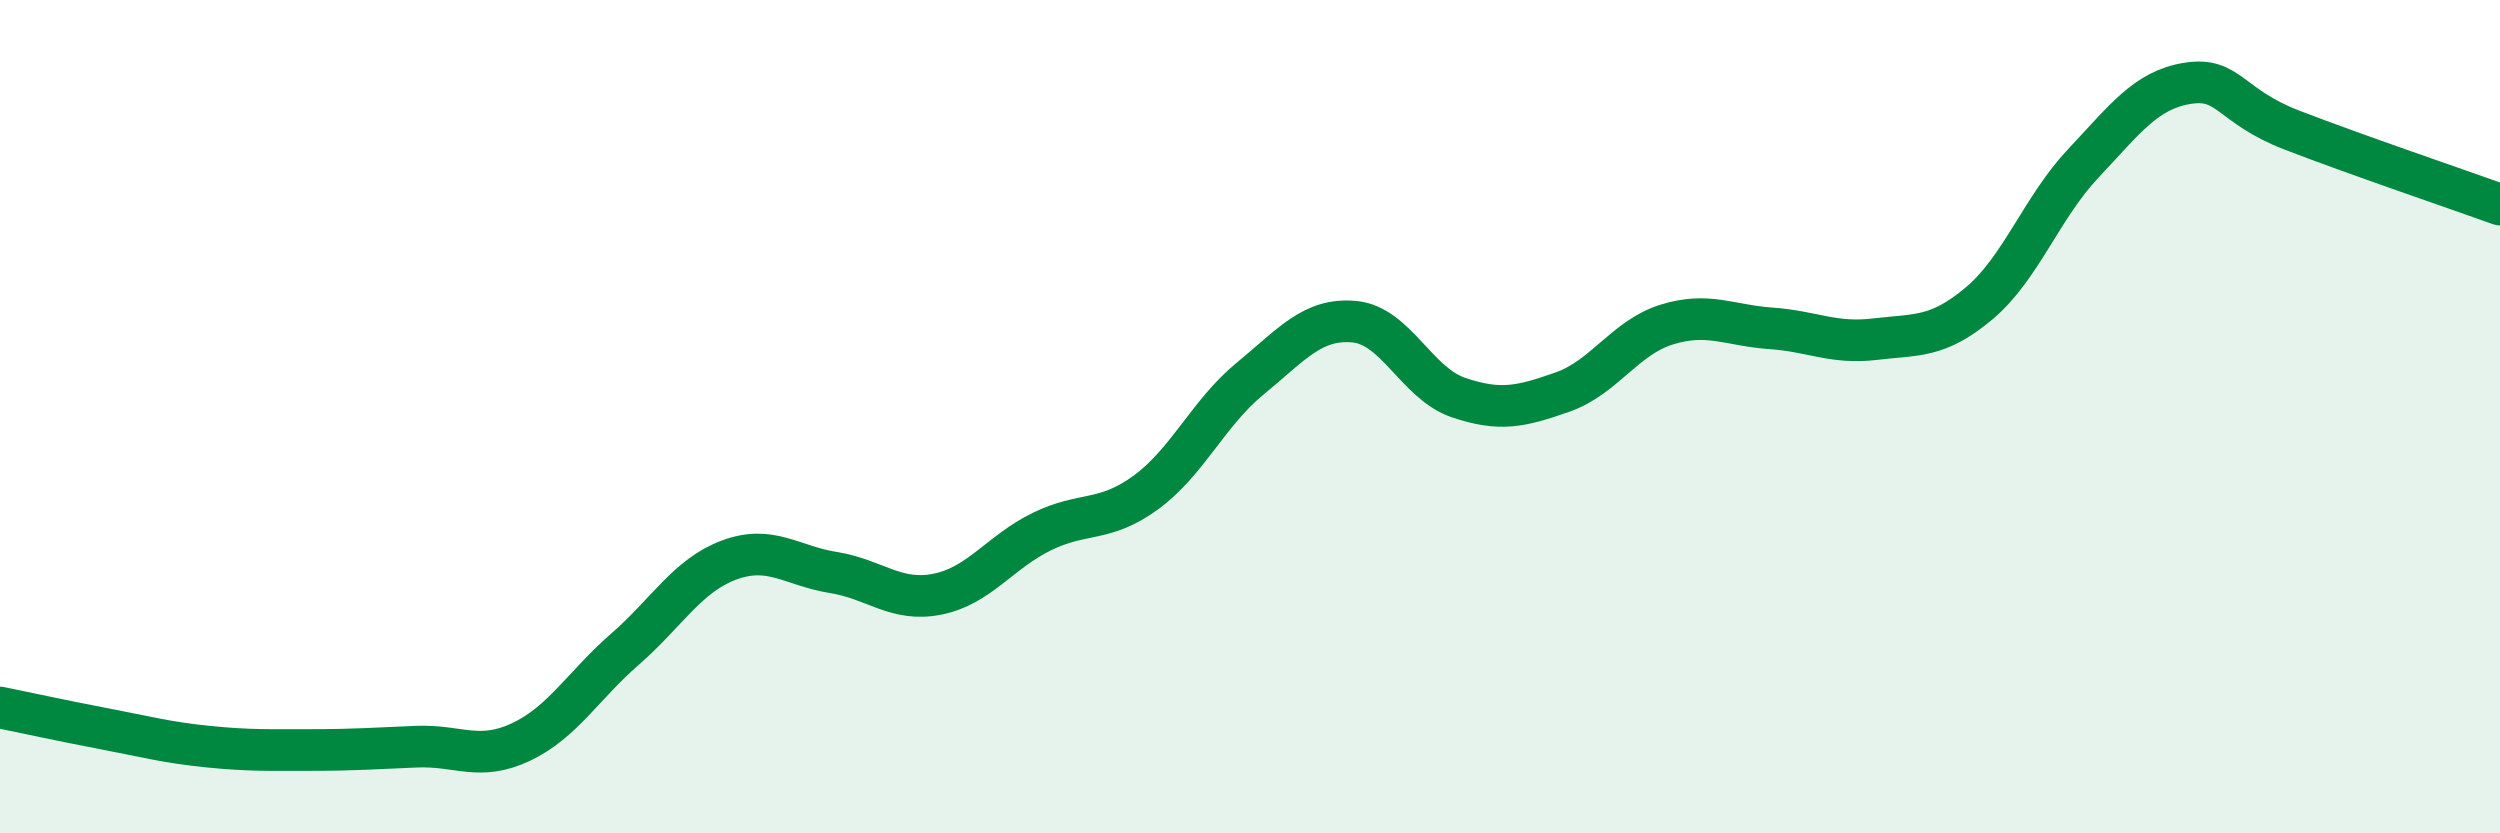
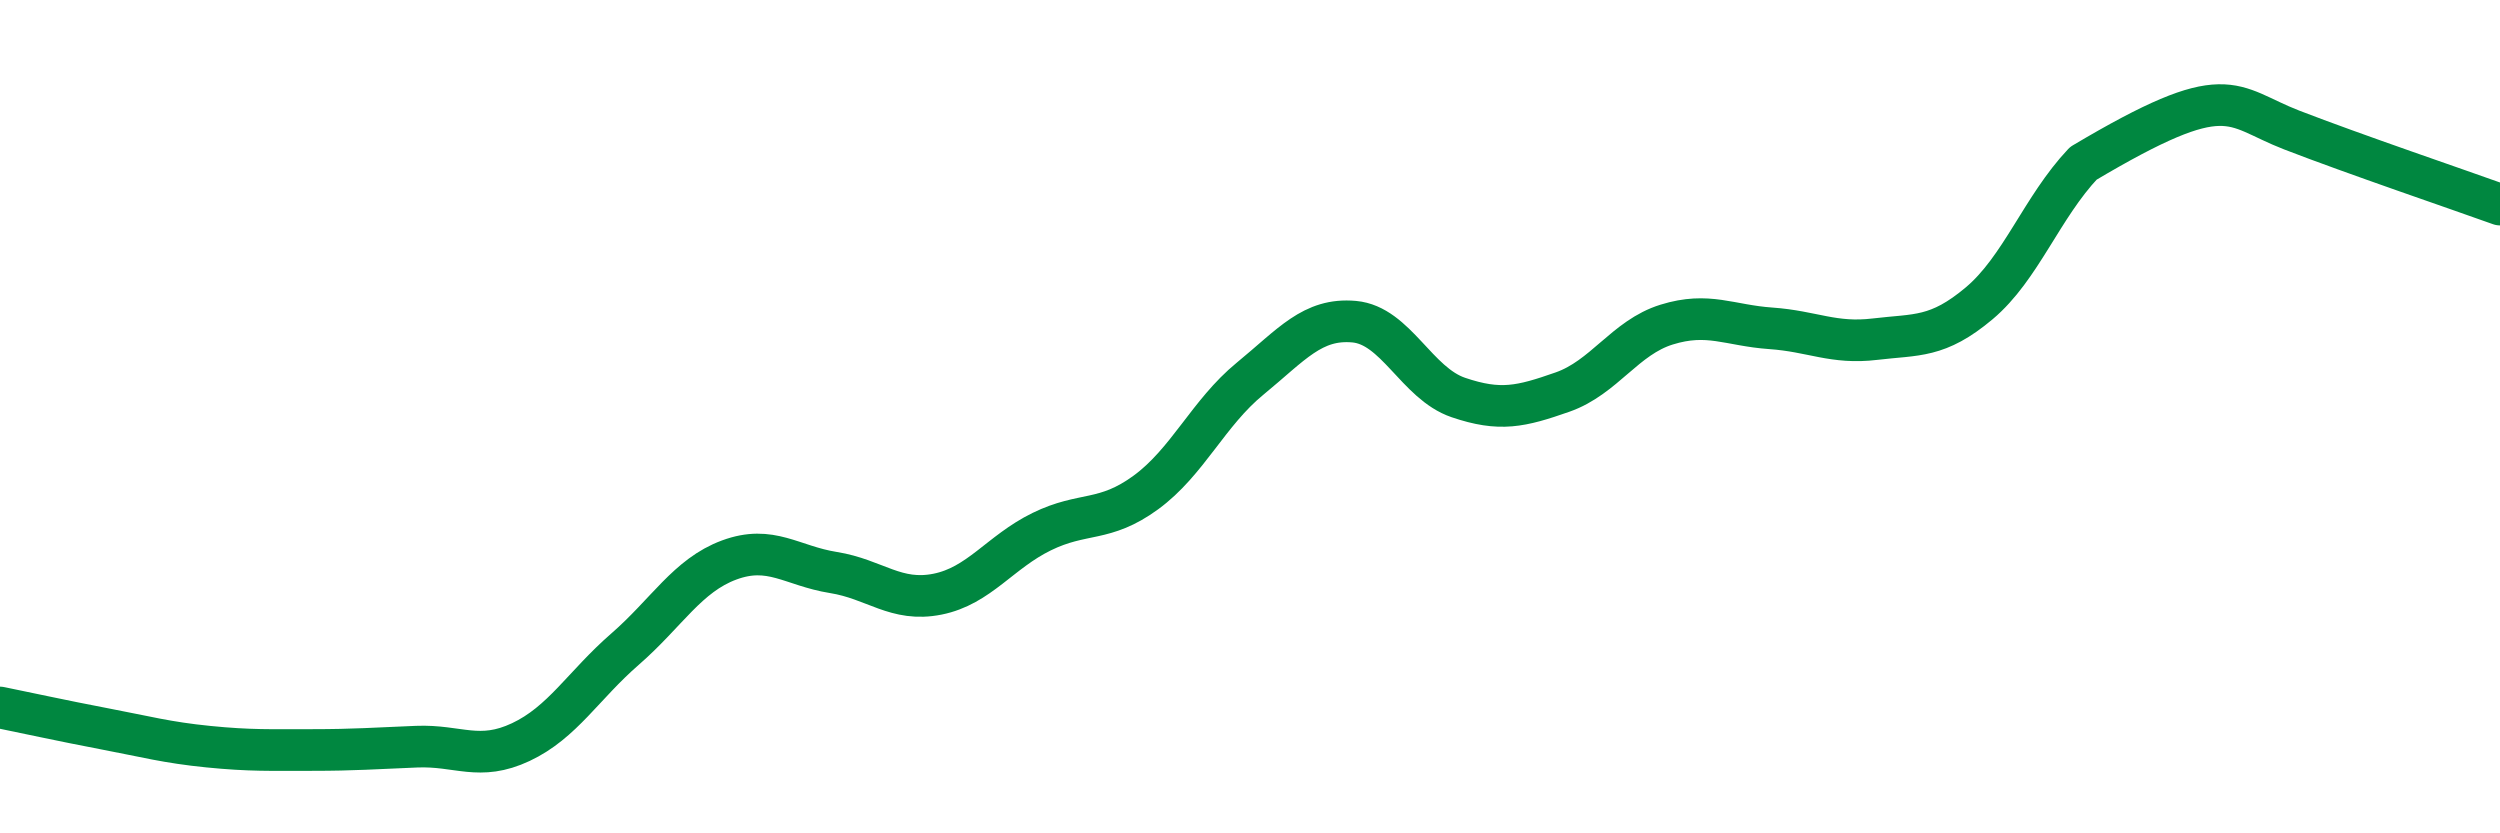
<svg xmlns="http://www.w3.org/2000/svg" width="60" height="20" viewBox="0 0 60 20">
-   <path d="M 0,16.98 C 0.5,17.08 1.5,17.3 2.5,17.49 C 3.5,17.68 4,17.82 5,17.92 C 6,18.02 6.5,18 7.5,18 C 8.5,18 9,17.96 10,17.92 C 11,17.88 11.5,18.28 12.5,17.81 C 13.5,17.34 14,16.45 15,15.58 C 16,14.71 16.5,13.81 17.5,13.44 C 18.5,13.07 19,13.58 20,13.74 C 21,13.9 21.5,14.46 22.5,14.26 C 23.5,14.06 24,13.25 25,12.76 C 26,12.27 26.5,12.55 27.5,11.82 C 28.5,11.09 29,9.91 30,9.09 C 31,8.27 31.5,7.63 32.5,7.72 C 33.5,7.81 34,9.2 35,9.54 C 36,9.88 36.5,9.76 37.5,9.41 C 38.5,9.06 39,8.1 40,7.79 C 41,7.48 41.5,7.81 42.5,7.88 C 43.5,7.95 44,8.26 45,8.14 C 46,8.02 46.5,8.12 47.5,7.28 C 48.5,6.44 49,4.98 50,3.92 C 51,2.86 51.5,2.16 52.5,2 C 53.5,1.84 53.5,2.54 55,3.12 C 56.5,3.7 59,4.55 60,4.91L60 20L0 20Z" fill="#008740" opacity="0.1" stroke-linecap="round" stroke-linejoin="round" />
-   <path d="M 0,16.98 C 0.5,17.08 1.5,17.3 2.5,17.49 C 3.5,17.68 4,17.82 5,17.92 C 6,18.02 6.5,18 7.5,18 C 8.5,18 9,17.96 10,17.92 C 11,17.88 11.5,18.28 12.5,17.81 C 13.5,17.34 14,16.45 15,15.58 C 16,14.71 16.5,13.81 17.5,13.44 C 18.5,13.07 19,13.58 20,13.74 C 21,13.9 21.5,14.46 22.5,14.26 C 23.5,14.06 24,13.25 25,12.76 C 26,12.27 26.5,12.55 27.5,11.82 C 28.5,11.09 29,9.91 30,9.09 C 31,8.27 31.5,7.63 32.5,7.72 C 33.5,7.81 34,9.2 35,9.54 C 36,9.88 36.5,9.76 37.5,9.41 C 38.5,9.06 39,8.1 40,7.79 C 41,7.48 41.5,7.81 42.5,7.88 C 43.5,7.95 44,8.26 45,8.14 C 46,8.02 46.5,8.12 47.5,7.28 C 48.5,6.44 49,4.98 50,3.92 C 51,2.86 51.5,2.16 52.5,2 C 53.5,1.84 53.5,2.54 55,3.12 C 56.5,3.7 59,4.55 60,4.91" stroke="#008740" stroke-width="1" fill="none" stroke-linecap="round" stroke-linejoin="round" />
+   <path d="M 0,16.98 C 0.5,17.08 1.5,17.3 2.5,17.49 C 3.5,17.68 4,17.82 5,17.92 C 6,18.02 6.5,18 7.5,18 C 8.5,18 9,17.96 10,17.92 C 11,17.88 11.5,18.28 12.5,17.81 C 13.5,17.34 14,16.45 15,15.58 C 16,14.71 16.5,13.81 17.5,13.44 C 18.5,13.07 19,13.58 20,13.74 C 21,13.9 21.5,14.46 22.5,14.26 C 23.5,14.06 24,13.25 25,12.76 C 26,12.27 26.5,12.55 27.5,11.82 C 28.5,11.09 29,9.91 30,9.09 C 31,8.27 31.5,7.63 32.5,7.72 C 33.5,7.81 34,9.2 35,9.54 C 36,9.88 36.5,9.76 37.5,9.41 C 38.5,9.06 39,8.1 40,7.79 C 41,7.48 41.5,7.81 42.5,7.88 C 43.5,7.95 44,8.26 45,8.14 C 46,8.02 46.5,8.12 47.5,7.28 C 48.5,6.44 49,4.98 50,3.92 C 53.5,1.84 53.5,2.54 55,3.12 C 56.5,3.7 59,4.55 60,4.91" stroke="#008740" stroke-width="1" fill="none" stroke-linecap="round" stroke-linejoin="round" />
</svg>